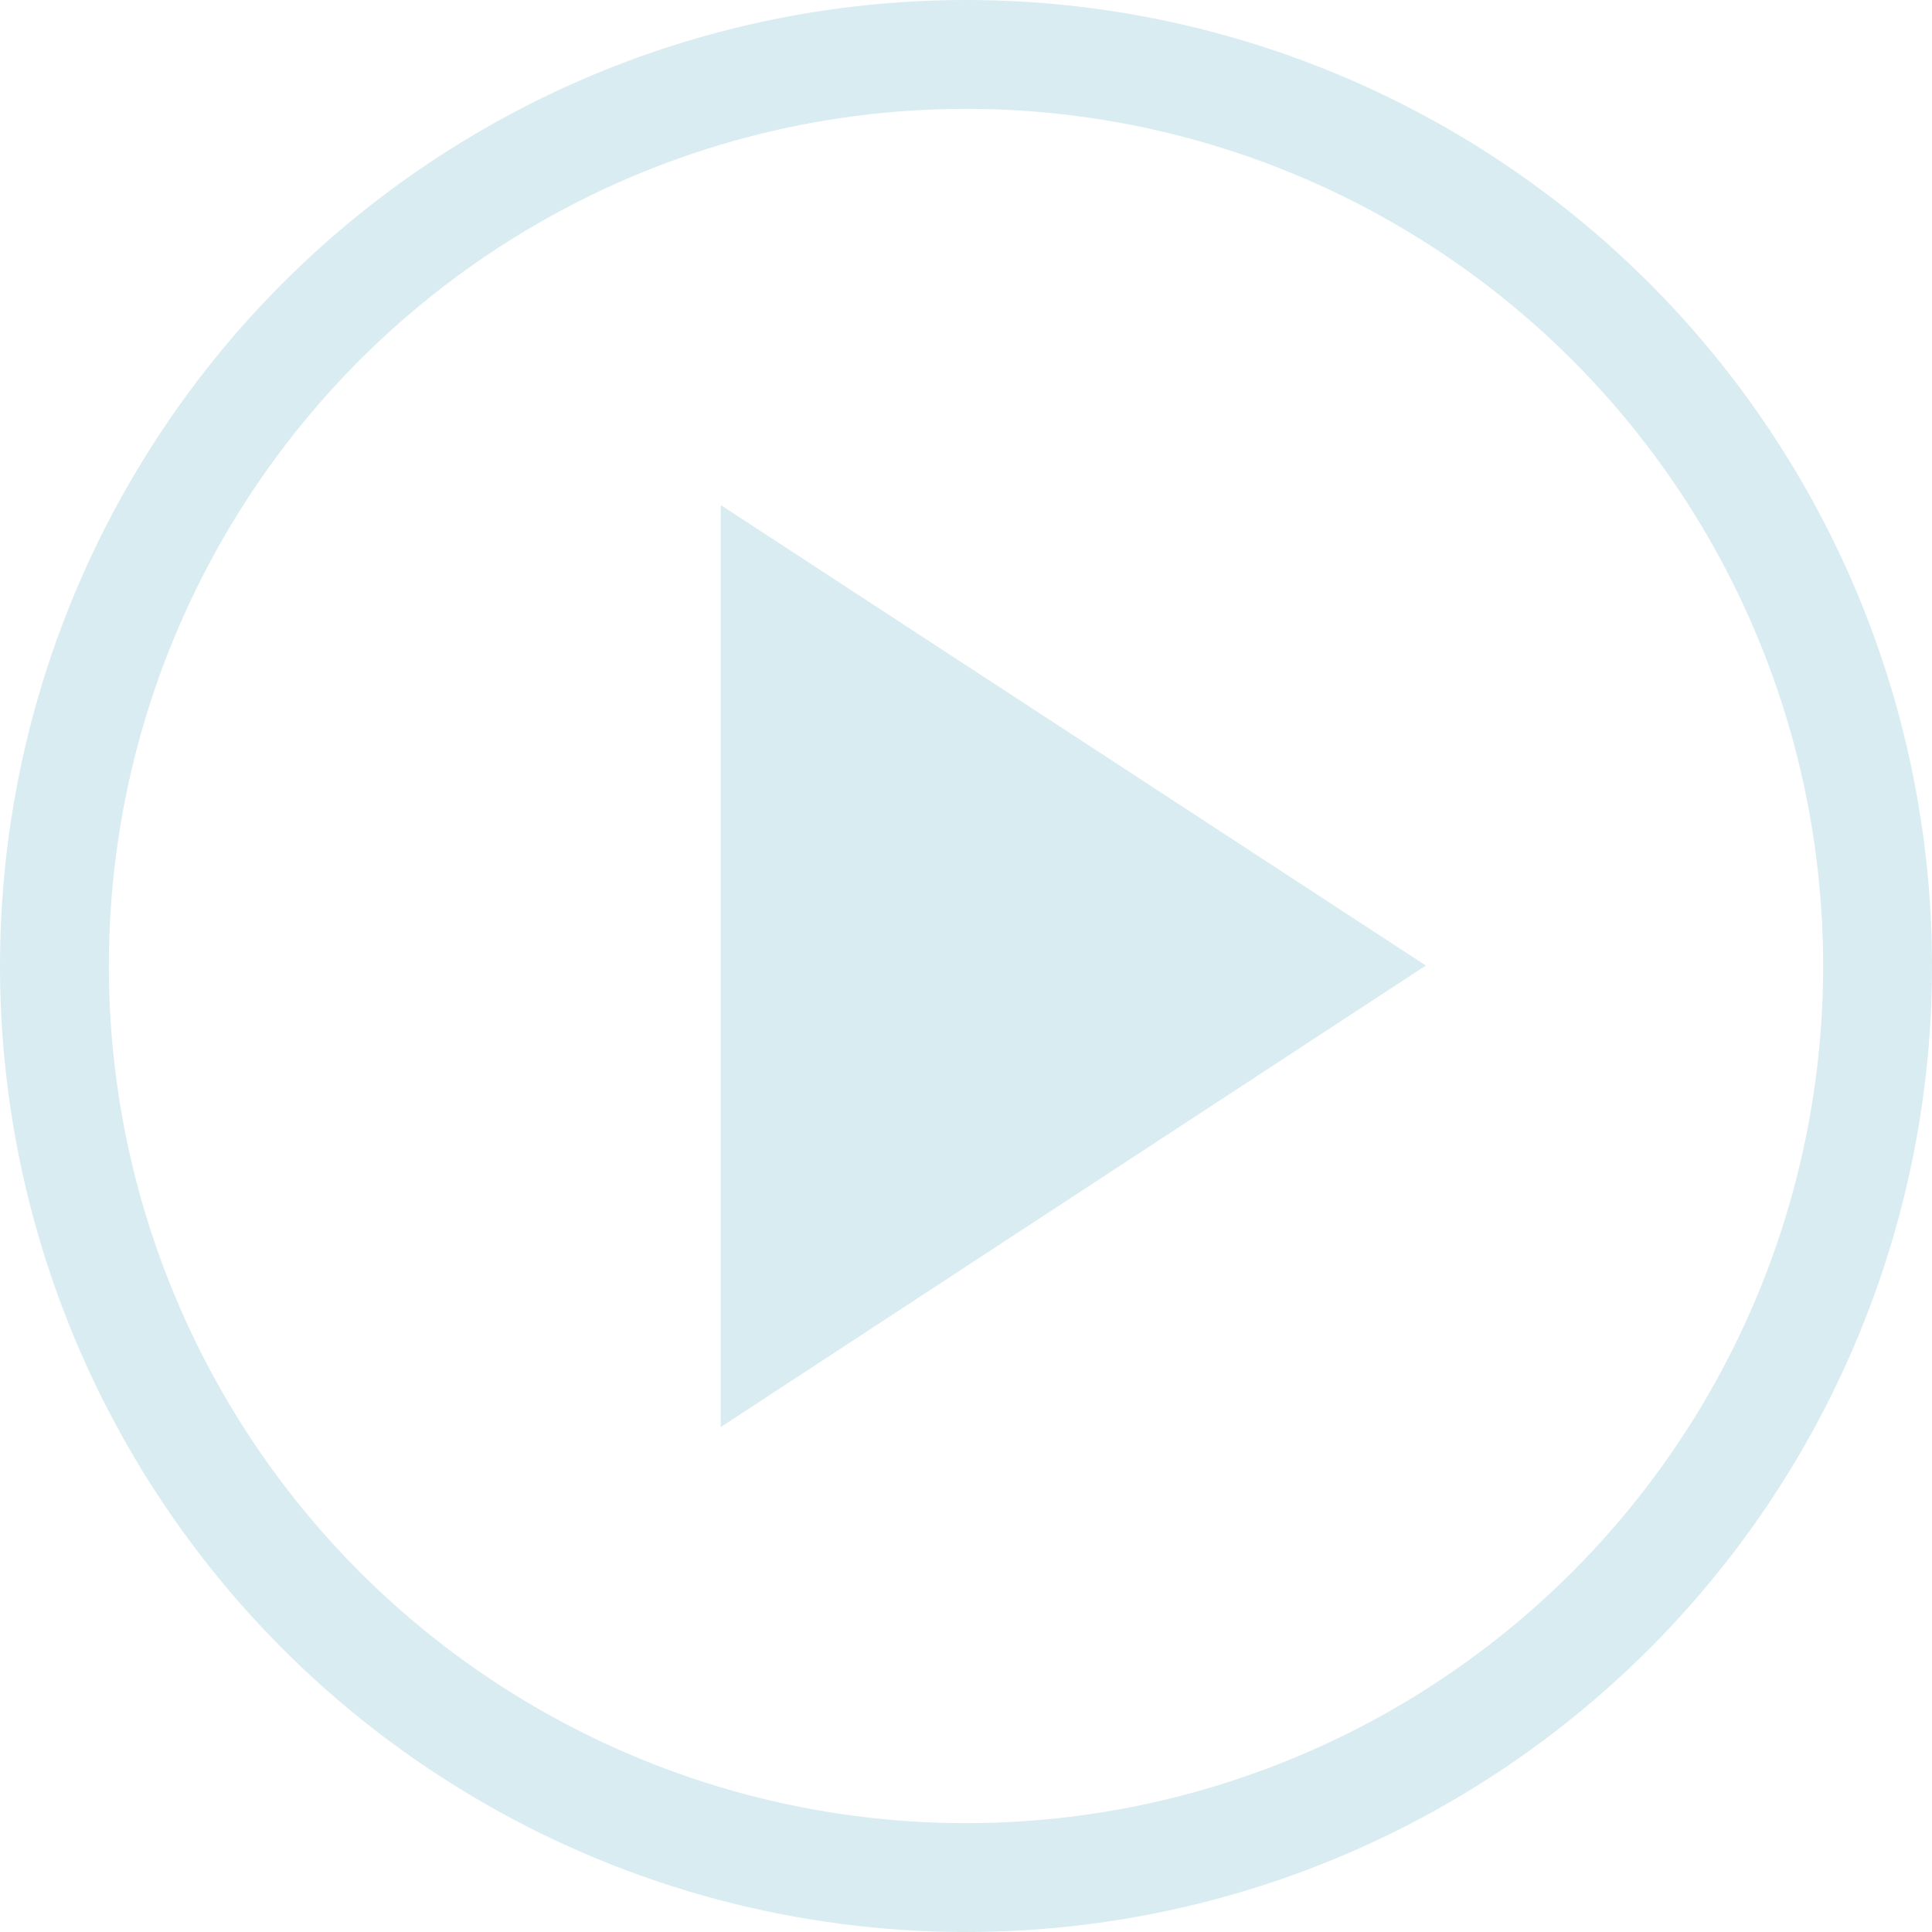
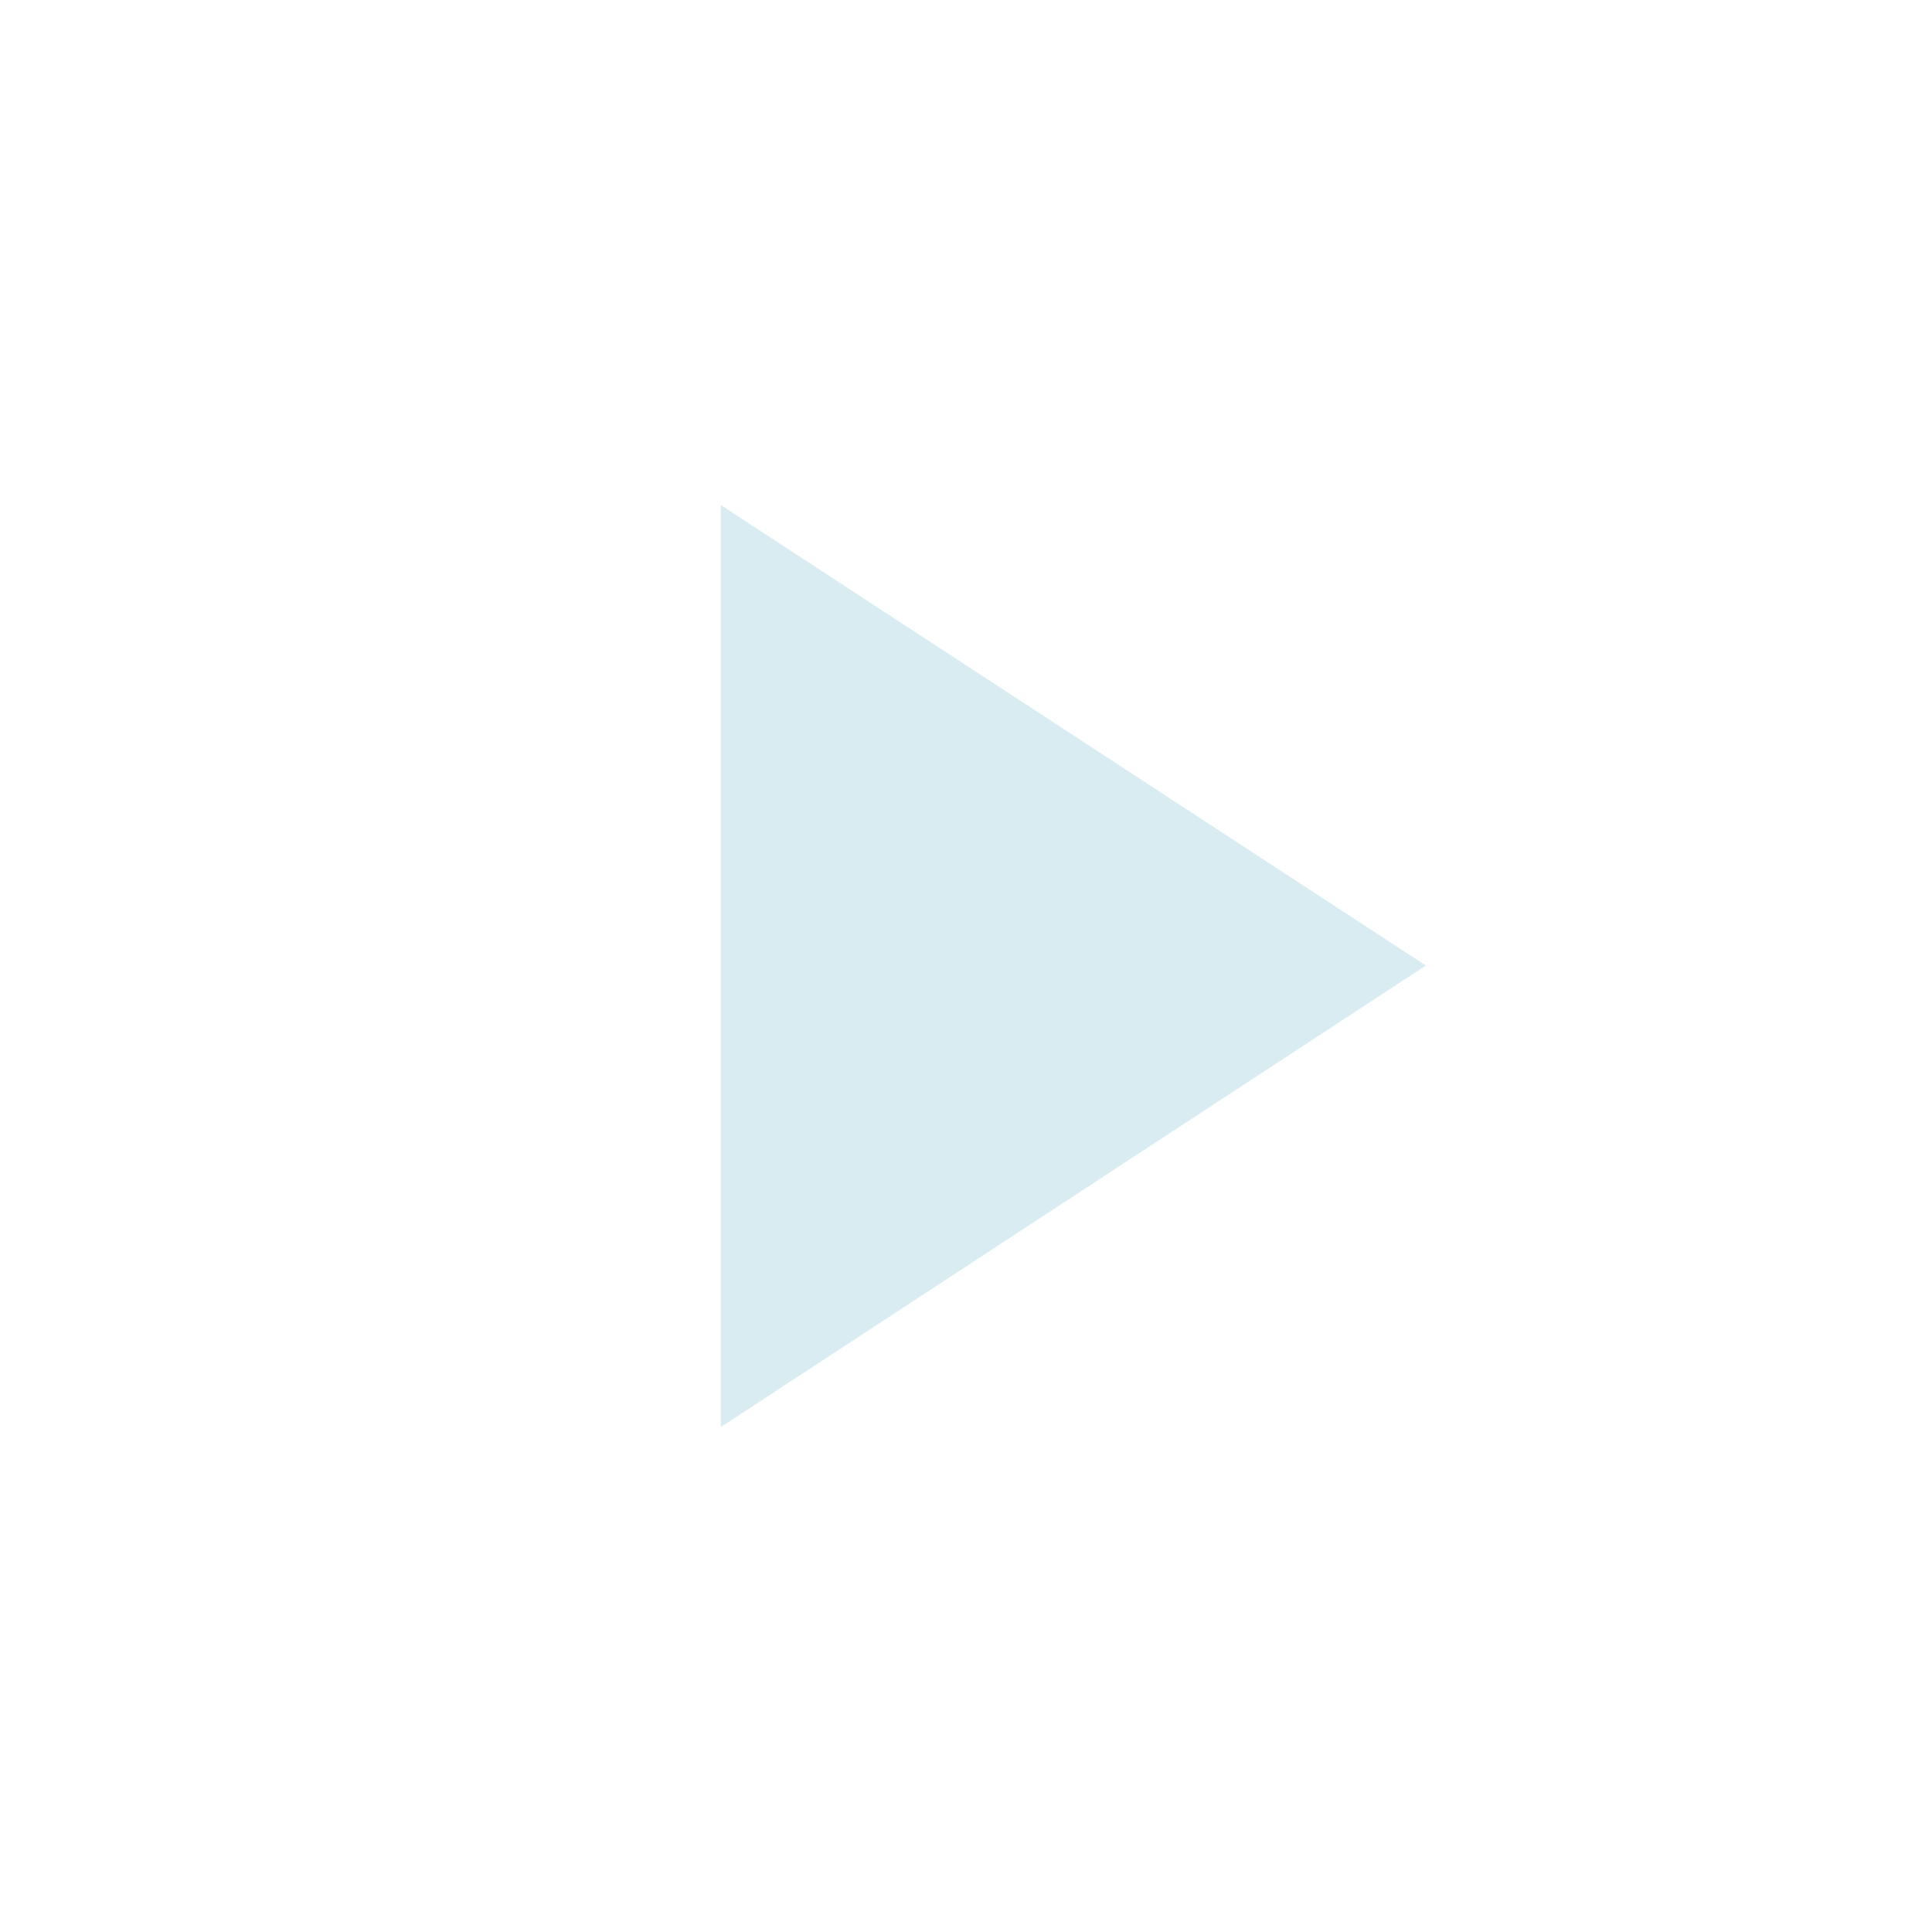
<svg xmlns="http://www.w3.org/2000/svg" width="71" height="71" viewBox="0 0 71 71">
  <g id="Component_45_12" data-name="Component 45 – 12" transform="translate(2 2)">
    <path id="Play" d="M0,0V26.488L20.256,13.229Z" transform="translate(26.488 20.256)" fill="#d9ecf1" stroke="#d9ecf1" stroke-width="4" />
-     <circle id="Oval" cx="33.5" cy="33.5" r="33.5" fill="none" stroke="#d9ecf1" stroke-width="4" />
  </g>
</svg>